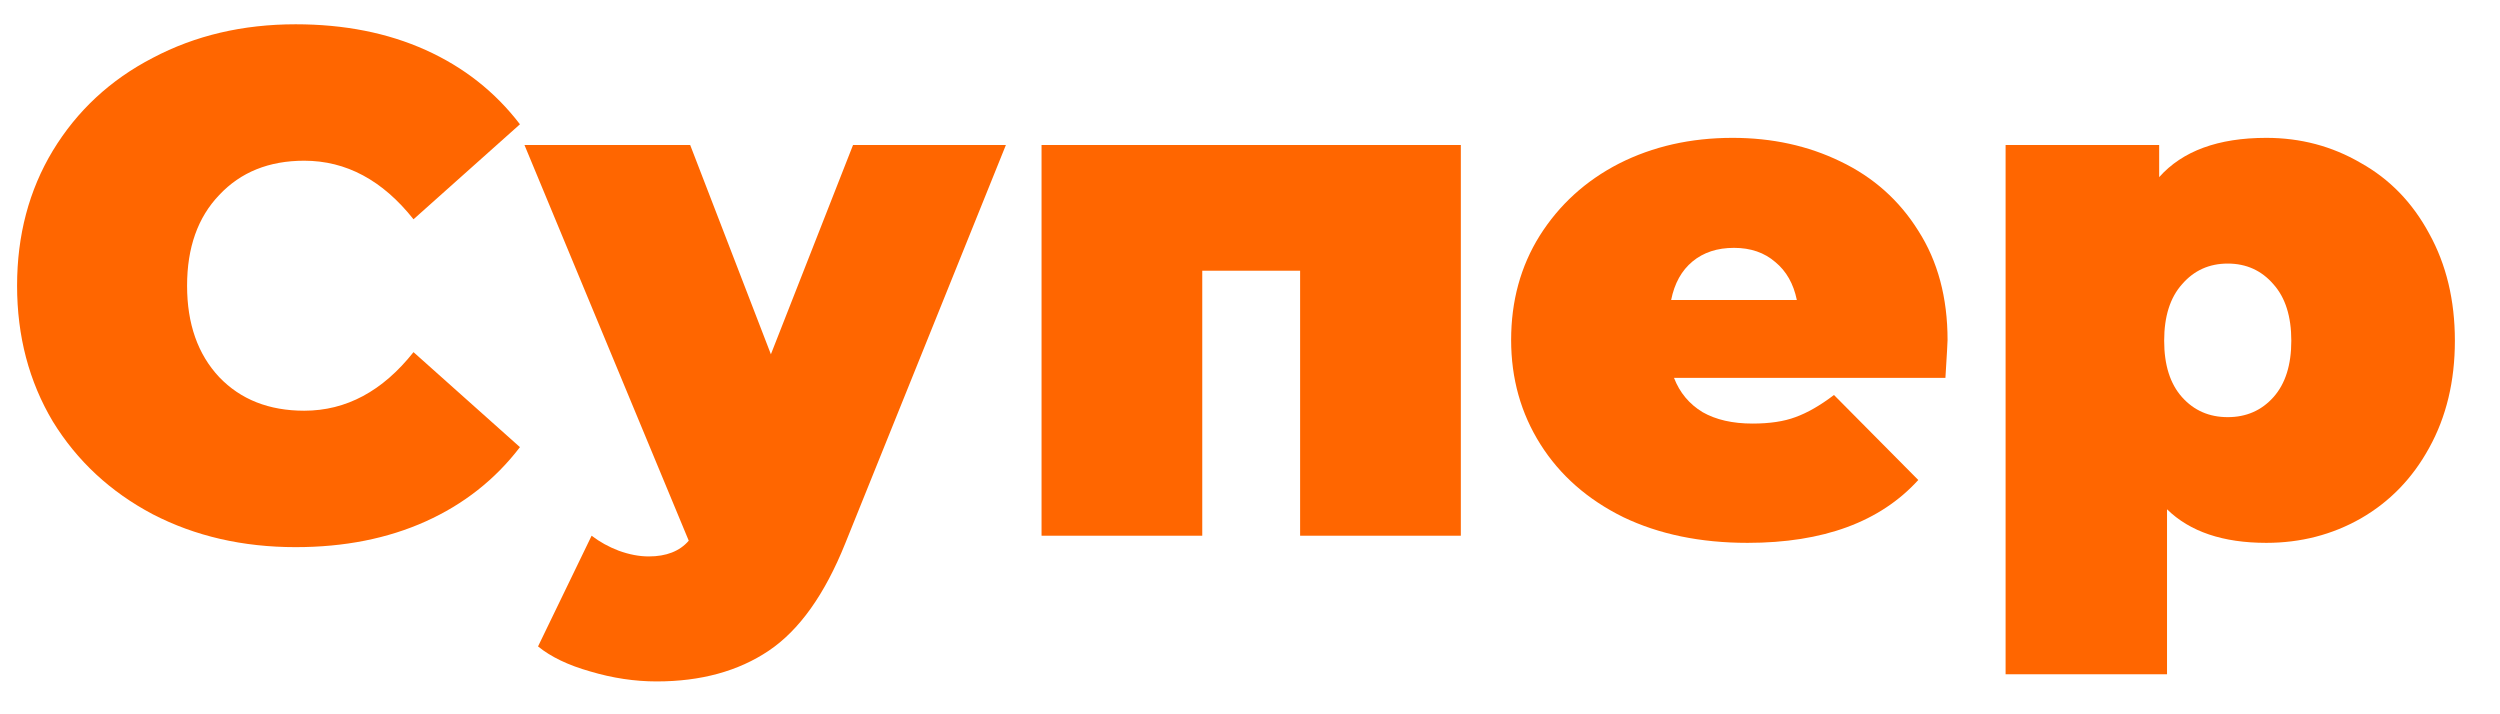
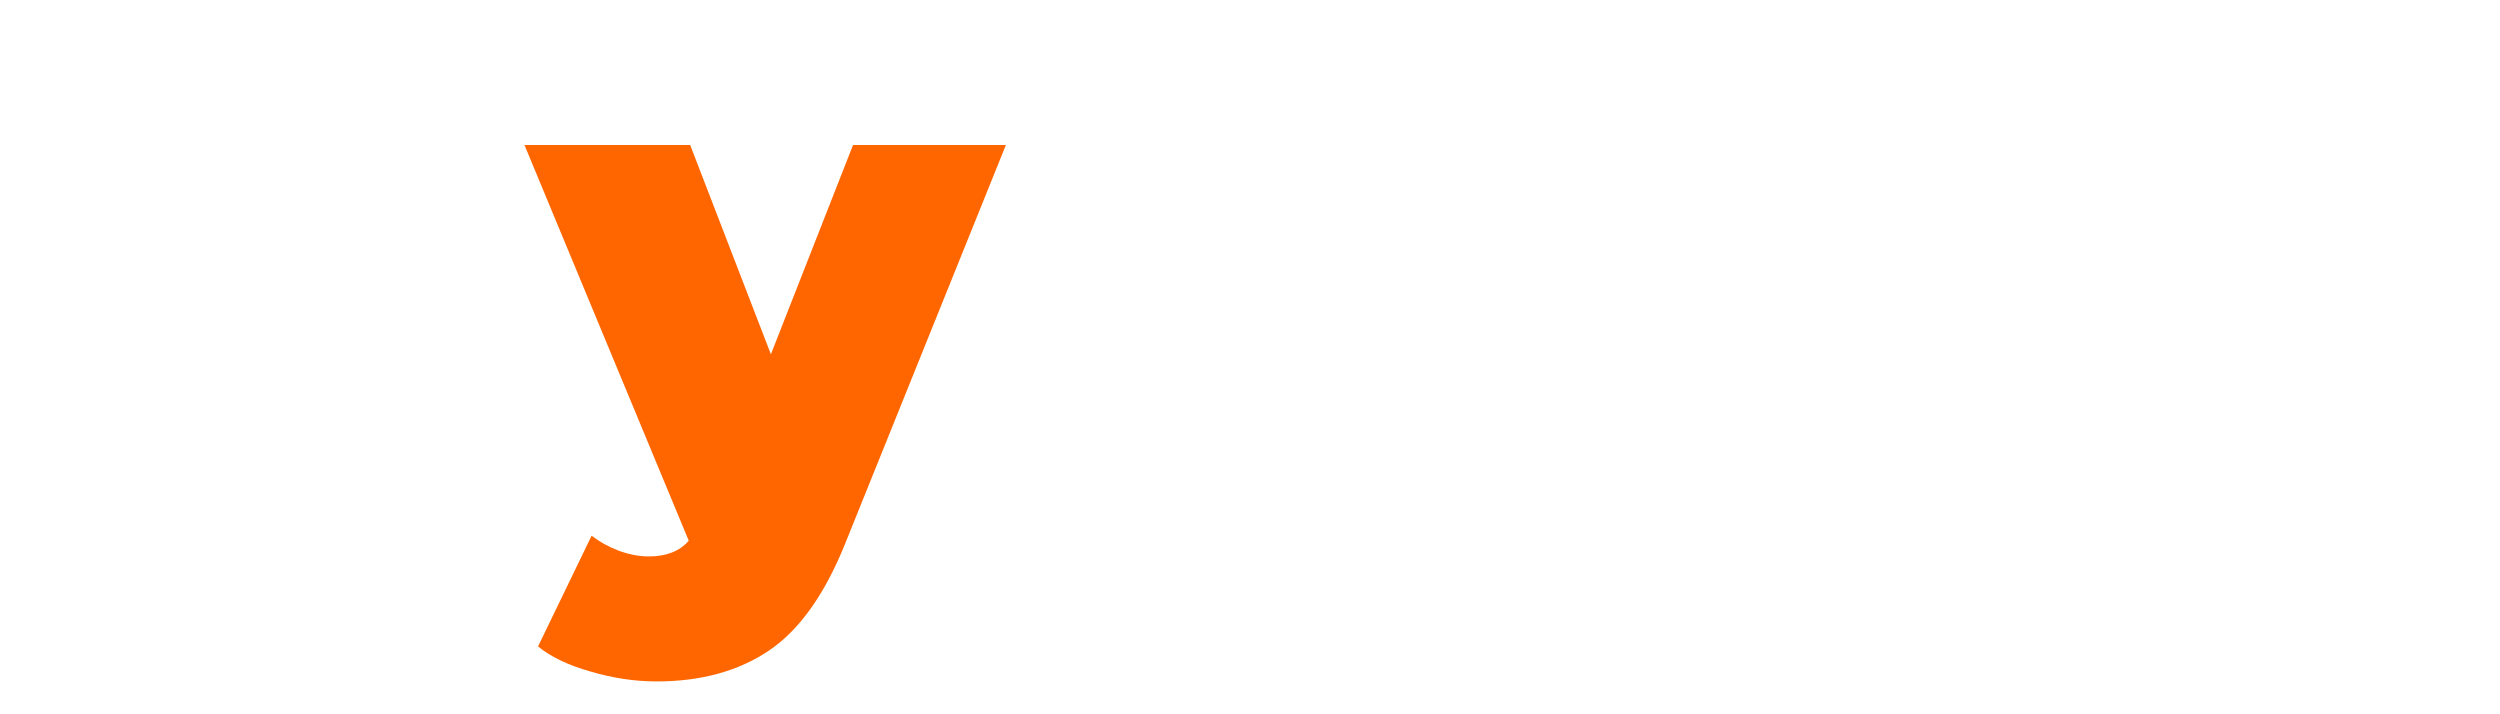
<svg xmlns="http://www.w3.org/2000/svg" width="42" height="12" viewBox="0 0 42 12" fill="none">
-   <path d="M4.967 9.192C4.079 9.192 3.279 9.008 2.567 8.64C1.855 8.264 1.295 7.744 0.887 7.08C0.487 6.408 0.287 5.648 0.287 4.8C0.287 3.952 0.487 3.196 0.887 2.532C1.295 1.86 1.855 1.34 2.567 0.972C3.279 0.596 4.079 0.408 4.967 0.408C5.783 0.408 6.511 0.552 7.151 0.84C7.791 1.128 8.319 1.544 8.735 2.088L6.947 3.684C6.427 3.028 5.815 2.7 5.111 2.7C4.519 2.7 4.043 2.892 3.683 3.276C3.323 3.652 3.143 4.16 3.143 4.8C3.143 5.44 3.323 5.952 3.683 6.336C4.043 6.712 4.519 6.9 5.111 6.9C5.815 6.9 6.427 6.572 6.947 5.916L8.735 7.512C8.319 8.056 7.791 8.472 7.151 8.76C6.511 9.048 5.783 9.192 4.967 9.192Z" fill="#FF6600" />
  <path d="M16.899 2.436L14.199 9.132C13.855 9.988 13.427 10.588 12.915 10.932C12.403 11.276 11.775 11.448 11.031 11.448C10.663 11.448 10.291 11.392 9.915 11.28C9.547 11.176 9.255 11.036 9.039 10.86L9.939 9C10.075 9.104 10.227 9.188 10.395 9.252C10.571 9.316 10.739 9.348 10.899 9.348C11.195 9.348 11.419 9.26 11.571 9.084L8.811 2.436H11.595L12.951 5.952L14.331 2.436H16.899Z" fill="#FF6600" />
-   <path d="M24.542 2.436V9H21.842V4.548H20.198V9H17.498V2.436H24.542Z" fill="#FF6600" />
-   <path d="M32.719 5.712C32.719 5.752 32.707 5.964 32.683 6.348H28.123C28.219 6.596 28.379 6.788 28.603 6.924C28.827 7.052 29.107 7.116 29.443 7.116C29.731 7.116 29.971 7.08 30.163 7.008C30.363 6.936 30.579 6.812 30.811 6.636L32.227 8.064C31.587 8.768 30.631 9.12 29.359 9.12C28.567 9.12 27.871 8.976 27.271 8.688C26.671 8.392 26.207 7.984 25.879 7.464C25.551 6.944 25.387 6.36 25.387 5.712C25.387 5.056 25.547 4.472 25.867 3.96C26.195 3.44 26.639 3.036 27.199 2.748C27.767 2.46 28.403 2.316 29.107 2.316C29.771 2.316 30.375 2.448 30.919 2.712C31.471 2.976 31.907 3.364 32.227 3.876C32.555 4.388 32.719 5 32.719 5.712ZM29.131 4.164C28.851 4.164 28.619 4.24 28.435 4.392C28.251 4.544 28.131 4.76 28.075 5.04H30.187C30.131 4.768 30.011 4.556 29.827 4.404C29.643 4.244 29.411 4.164 29.131 4.164Z" fill="#FF6600" />
-   <path d="M38.074 2.316C38.65 2.316 39.178 2.456 39.658 2.736C40.146 3.008 40.53 3.404 40.81 3.924C41.098 4.444 41.242 5.044 41.242 5.724C41.242 6.404 41.098 7.004 40.81 7.524C40.53 8.036 40.146 8.432 39.658 8.712C39.178 8.984 38.65 9.12 38.074 9.12C37.346 9.12 36.79 8.932 36.406 8.556V11.328H33.694V2.436H36.274V2.976C36.666 2.536 37.266 2.316 38.074 2.316ZM37.426 7.008C37.738 7.008 37.994 6.896 38.194 6.672C38.394 6.448 38.494 6.132 38.494 5.724C38.494 5.316 38.394 5 38.194 4.776C37.994 4.544 37.738 4.428 37.426 4.428C37.114 4.428 36.858 4.544 36.658 4.776C36.458 5 36.358 5.316 36.358 5.724C36.358 6.132 36.458 6.448 36.658 6.672C36.858 6.896 37.114 7.008 37.426 7.008Z" fill="#FF6600" />
</svg>